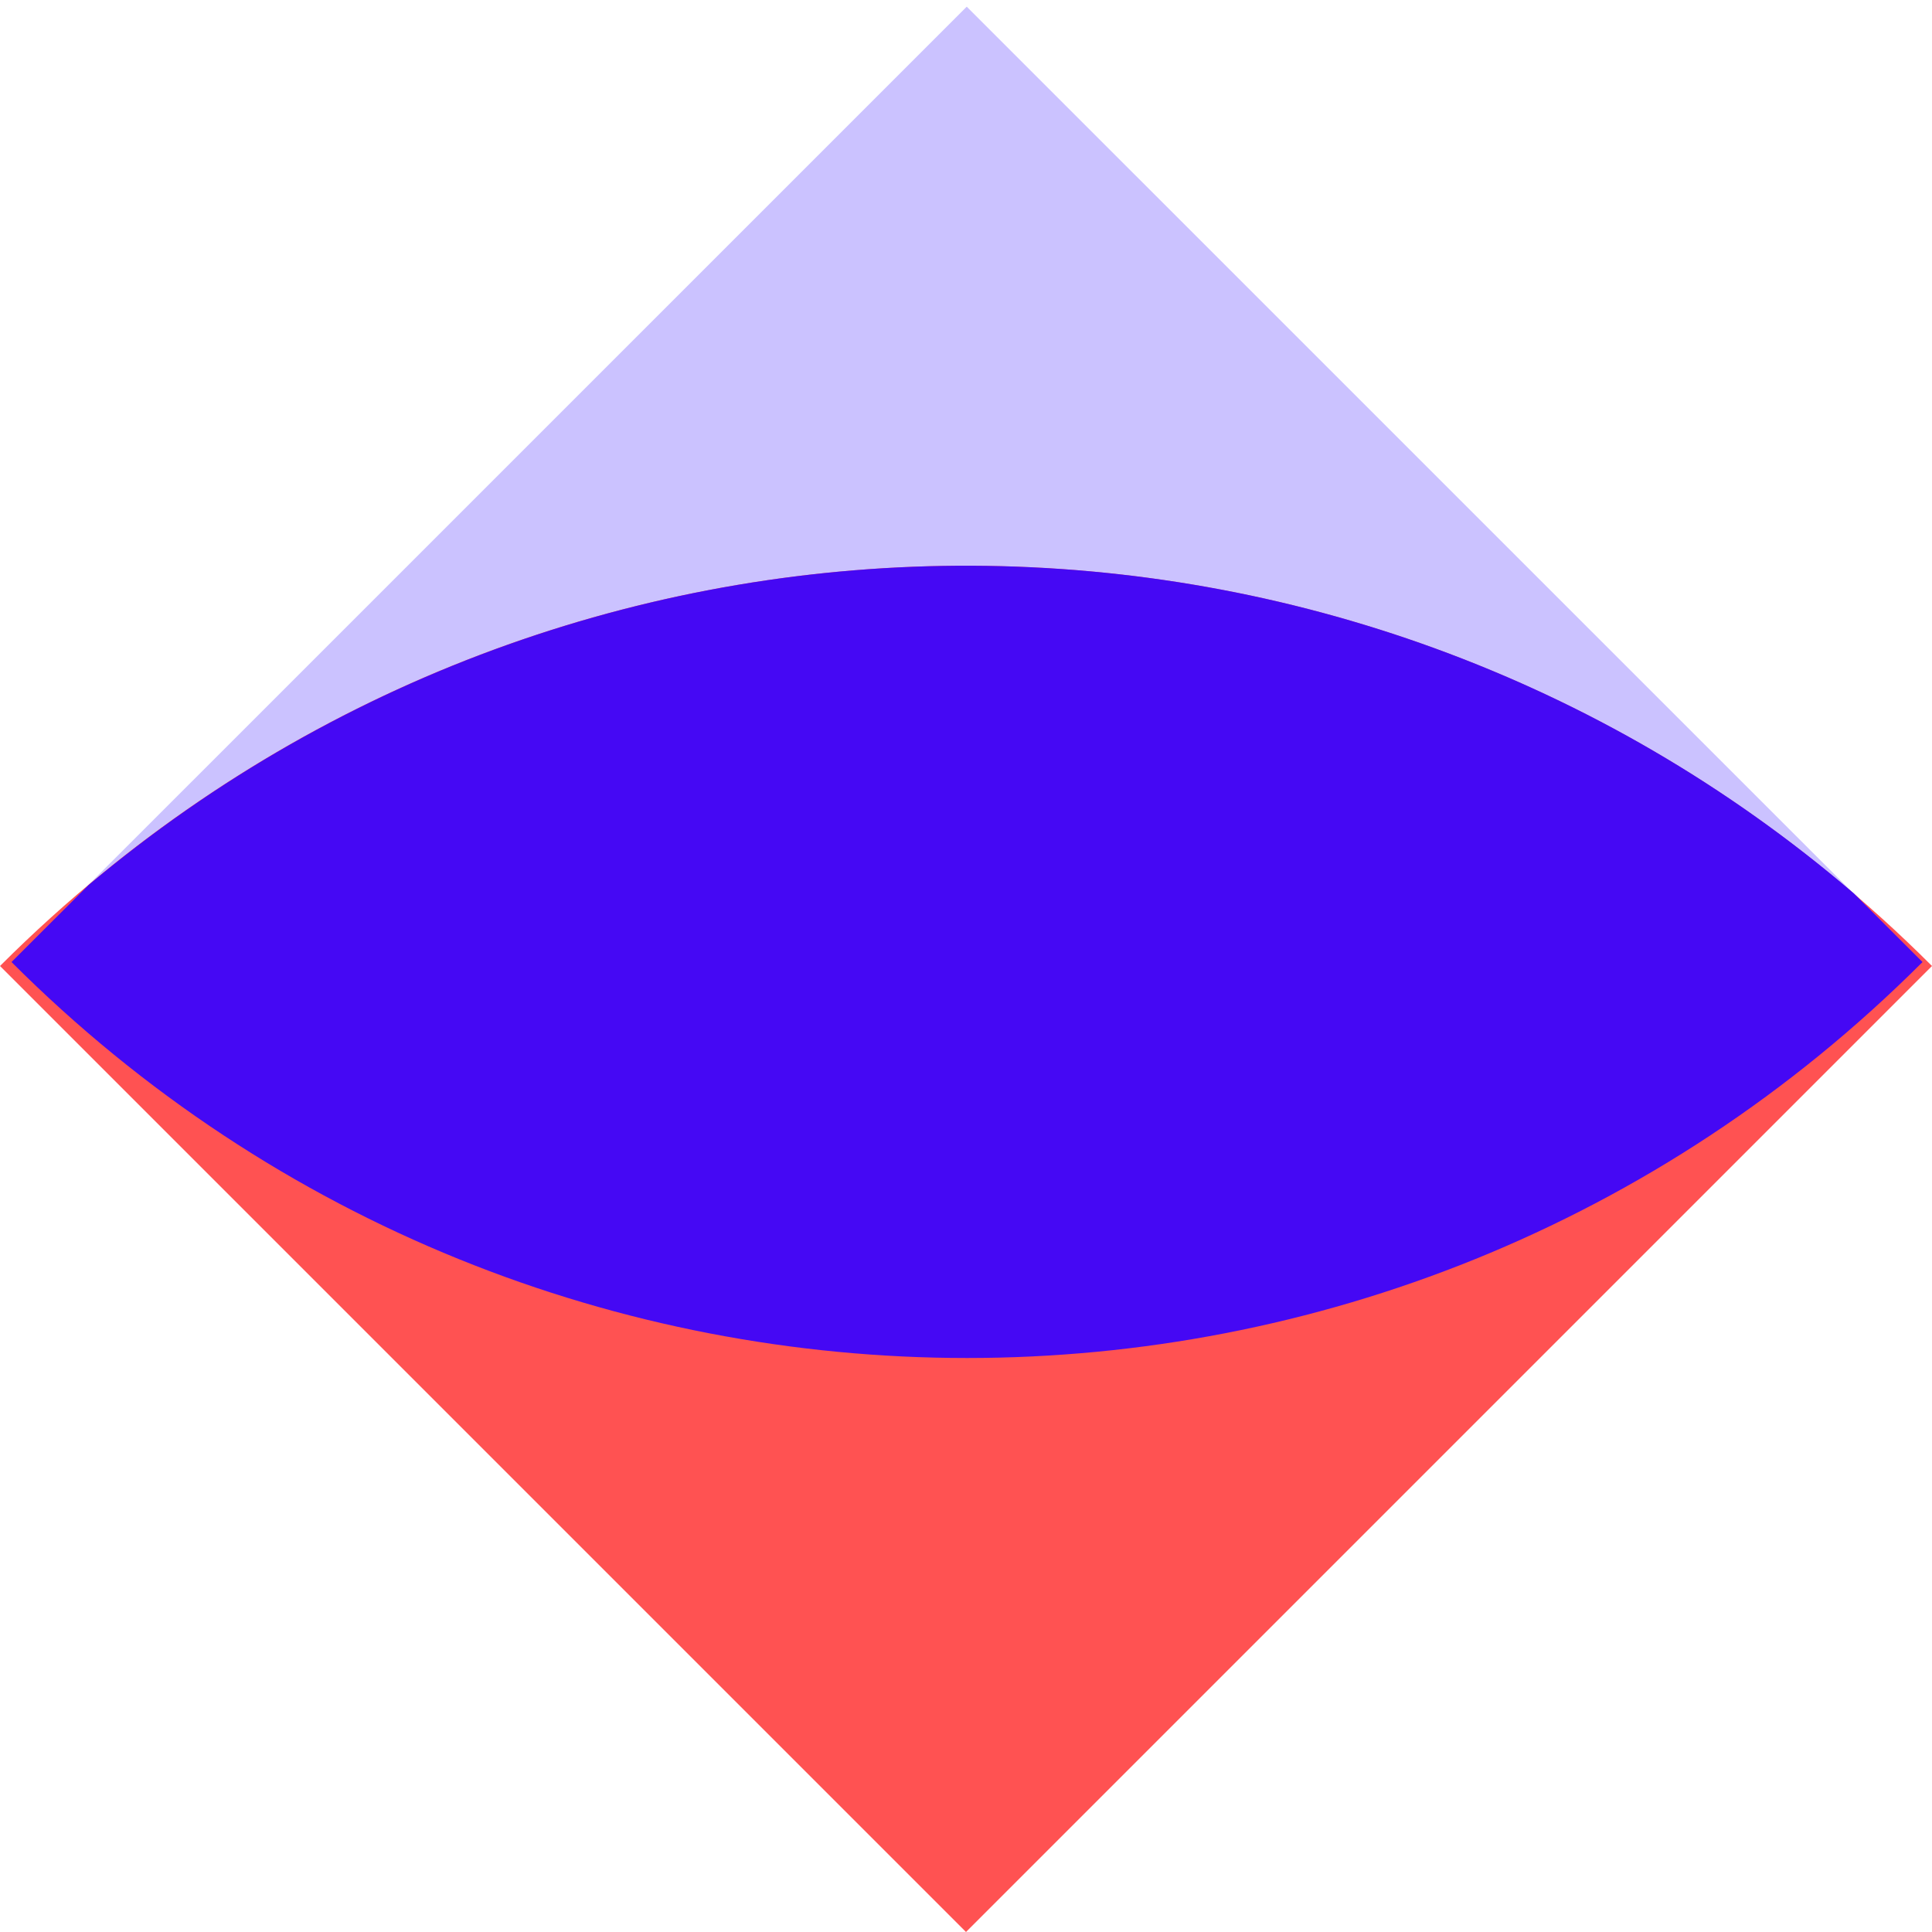
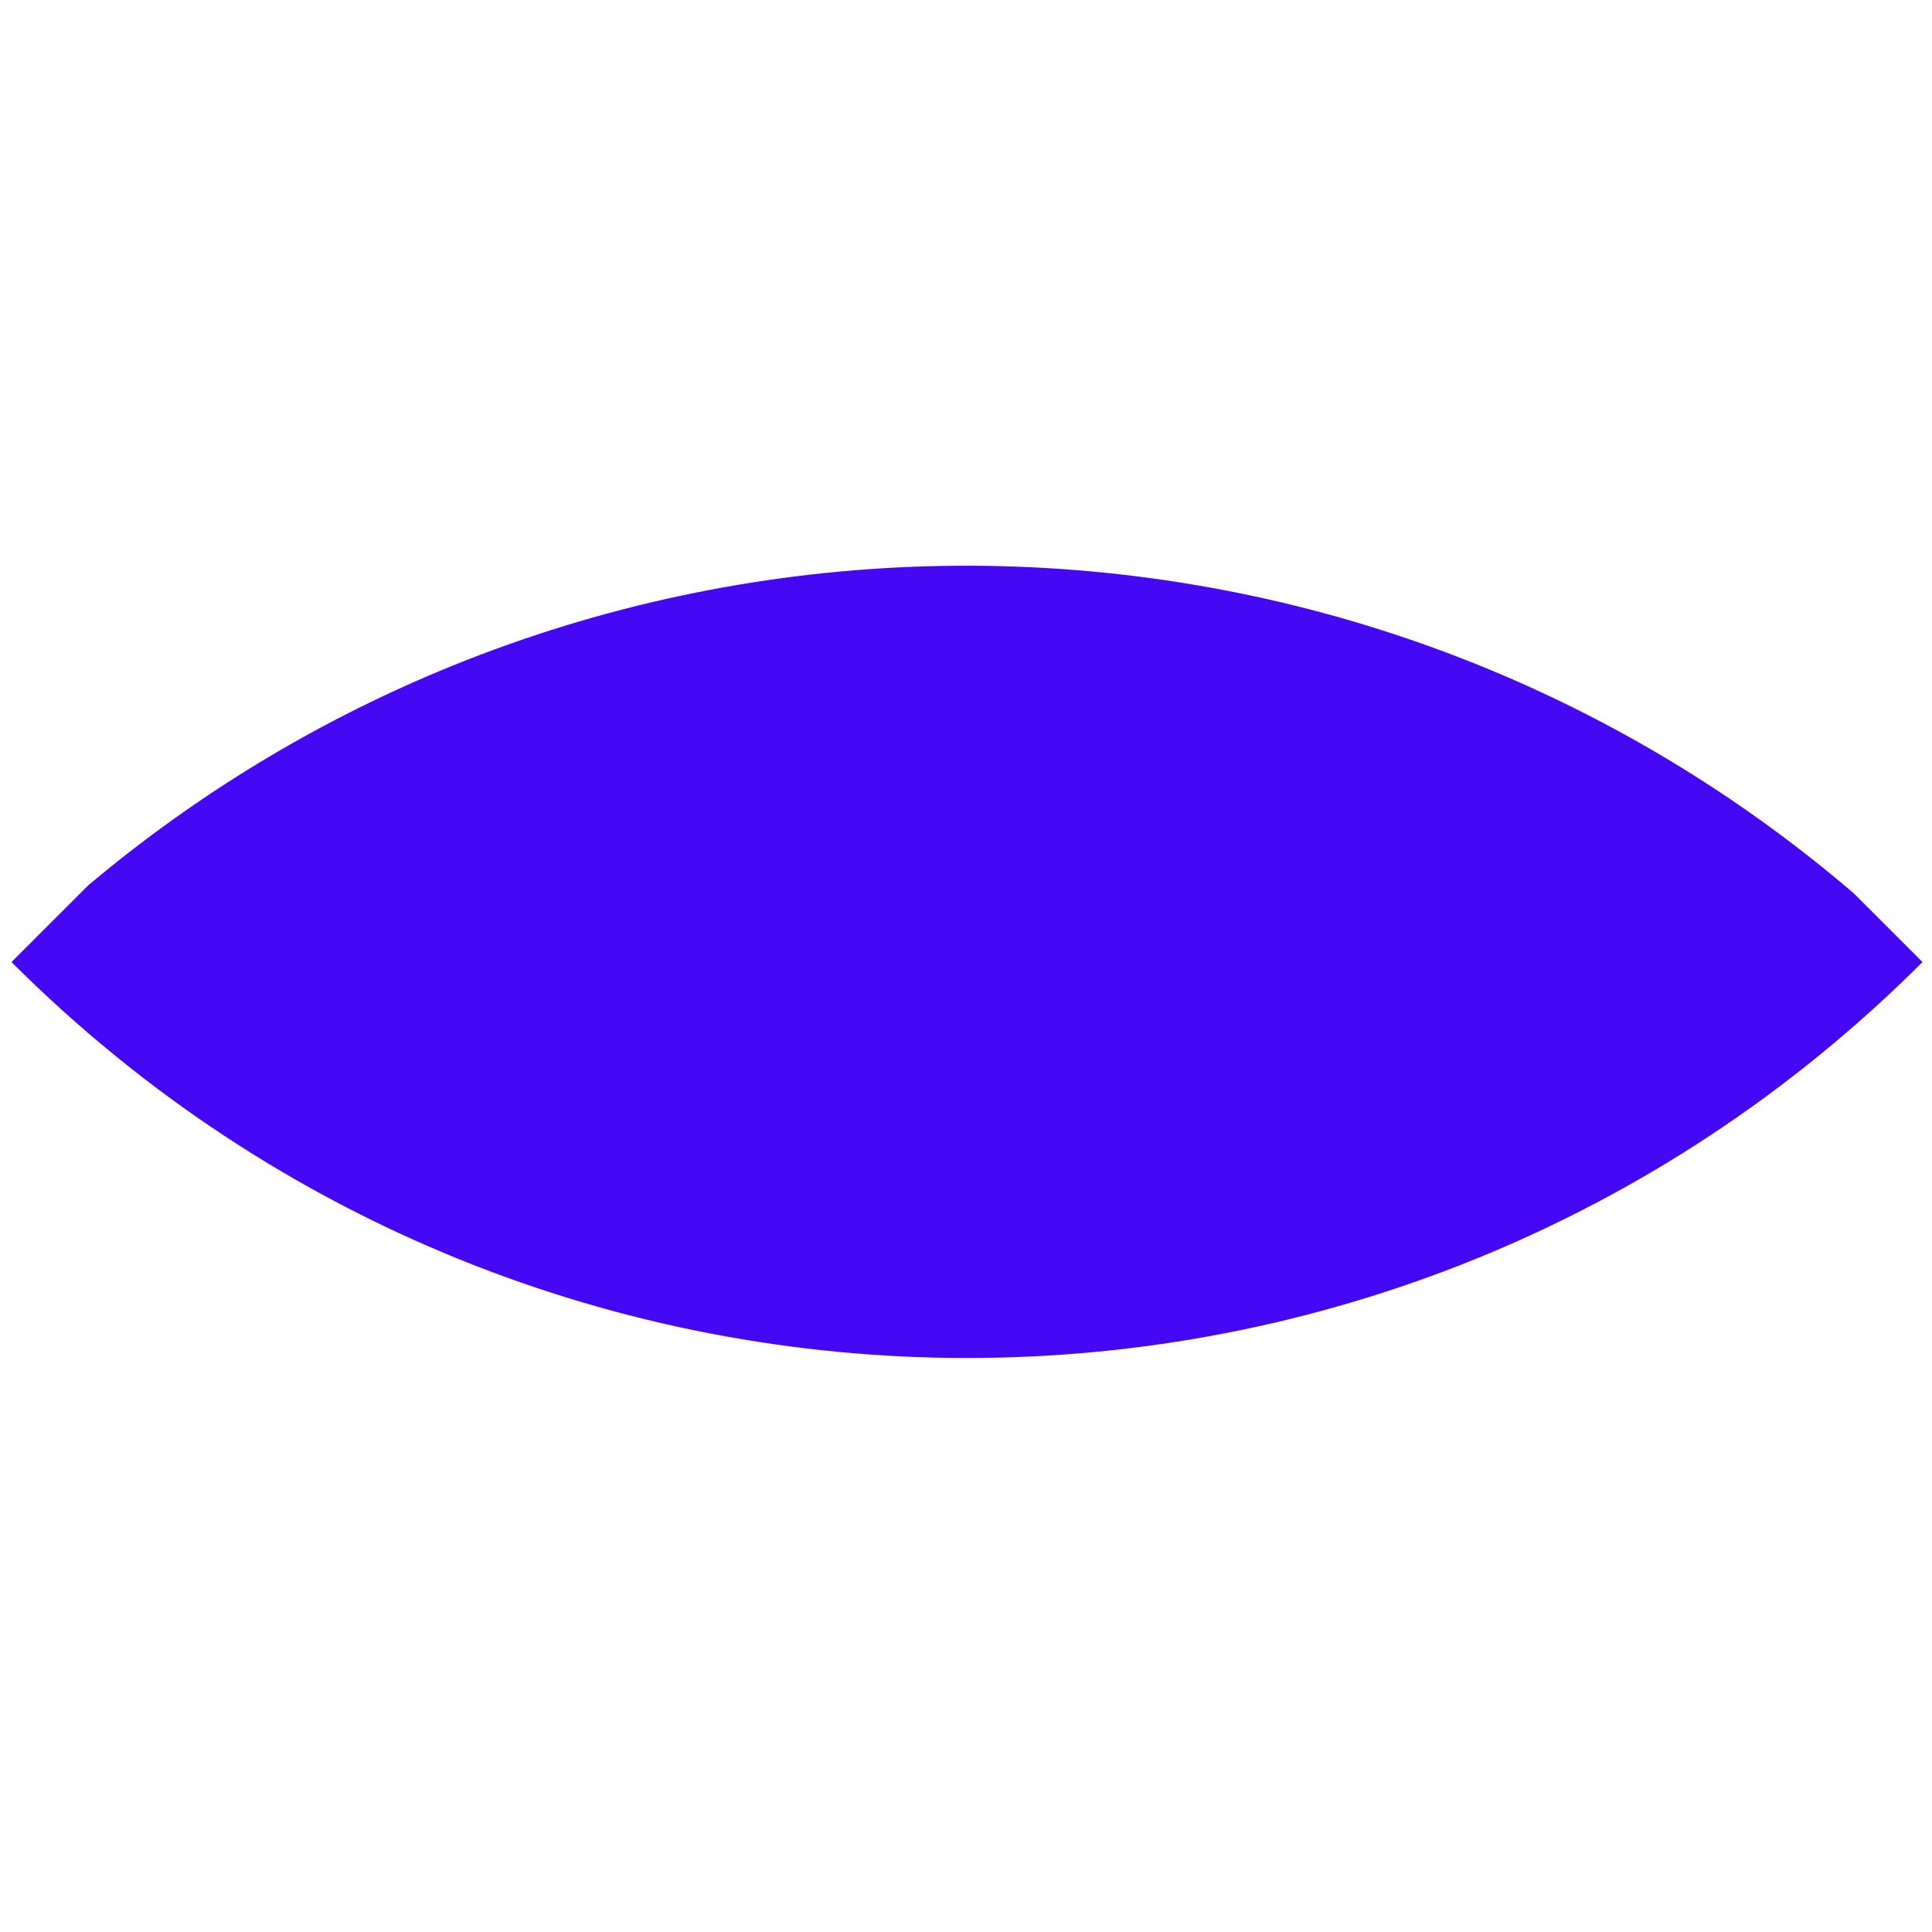
<svg xmlns="http://www.w3.org/2000/svg" width="42" height="42" viewBox="0 0 42 42" fill="none">
-   <path d="M0.244 20.916C11.72 32.393 30.311 32.393 41.788 20.916L21.016 0.145L0.244 20.916Z" fill="#CBC2FF" />
-   <path d="M42 21C30.398 9.398 11.602 9.398 -2.48436e-06 21L21 42L42 21Z" fill="#FF5252" />
  <path fill-rule="evenodd" clip-rule="evenodd" d="M41.794 20.914C30.317 32.391 11.726 32.391 0.25 20.914L1.922 19.243C13.005 9.925 29.279 9.984 40.297 19.418L41.794 20.914Z" fill="#4508F4" />
</svg>